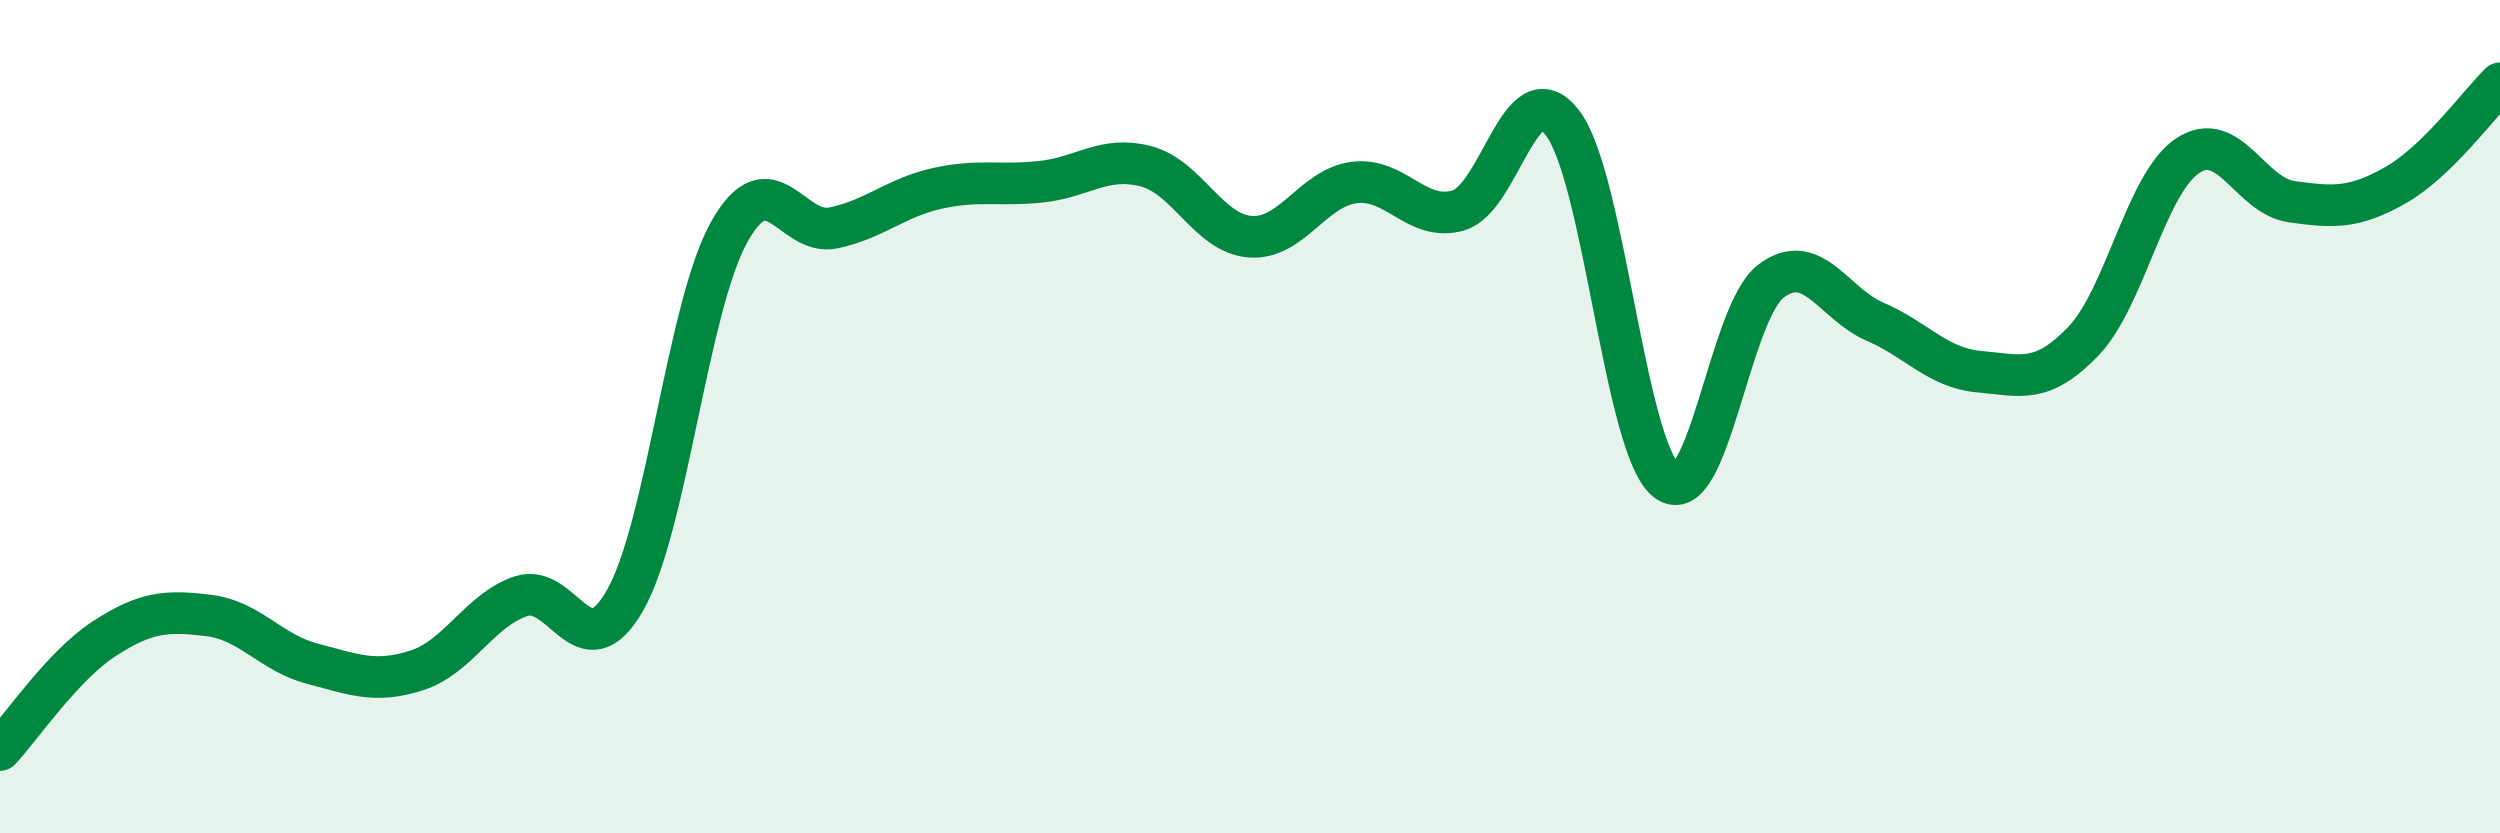
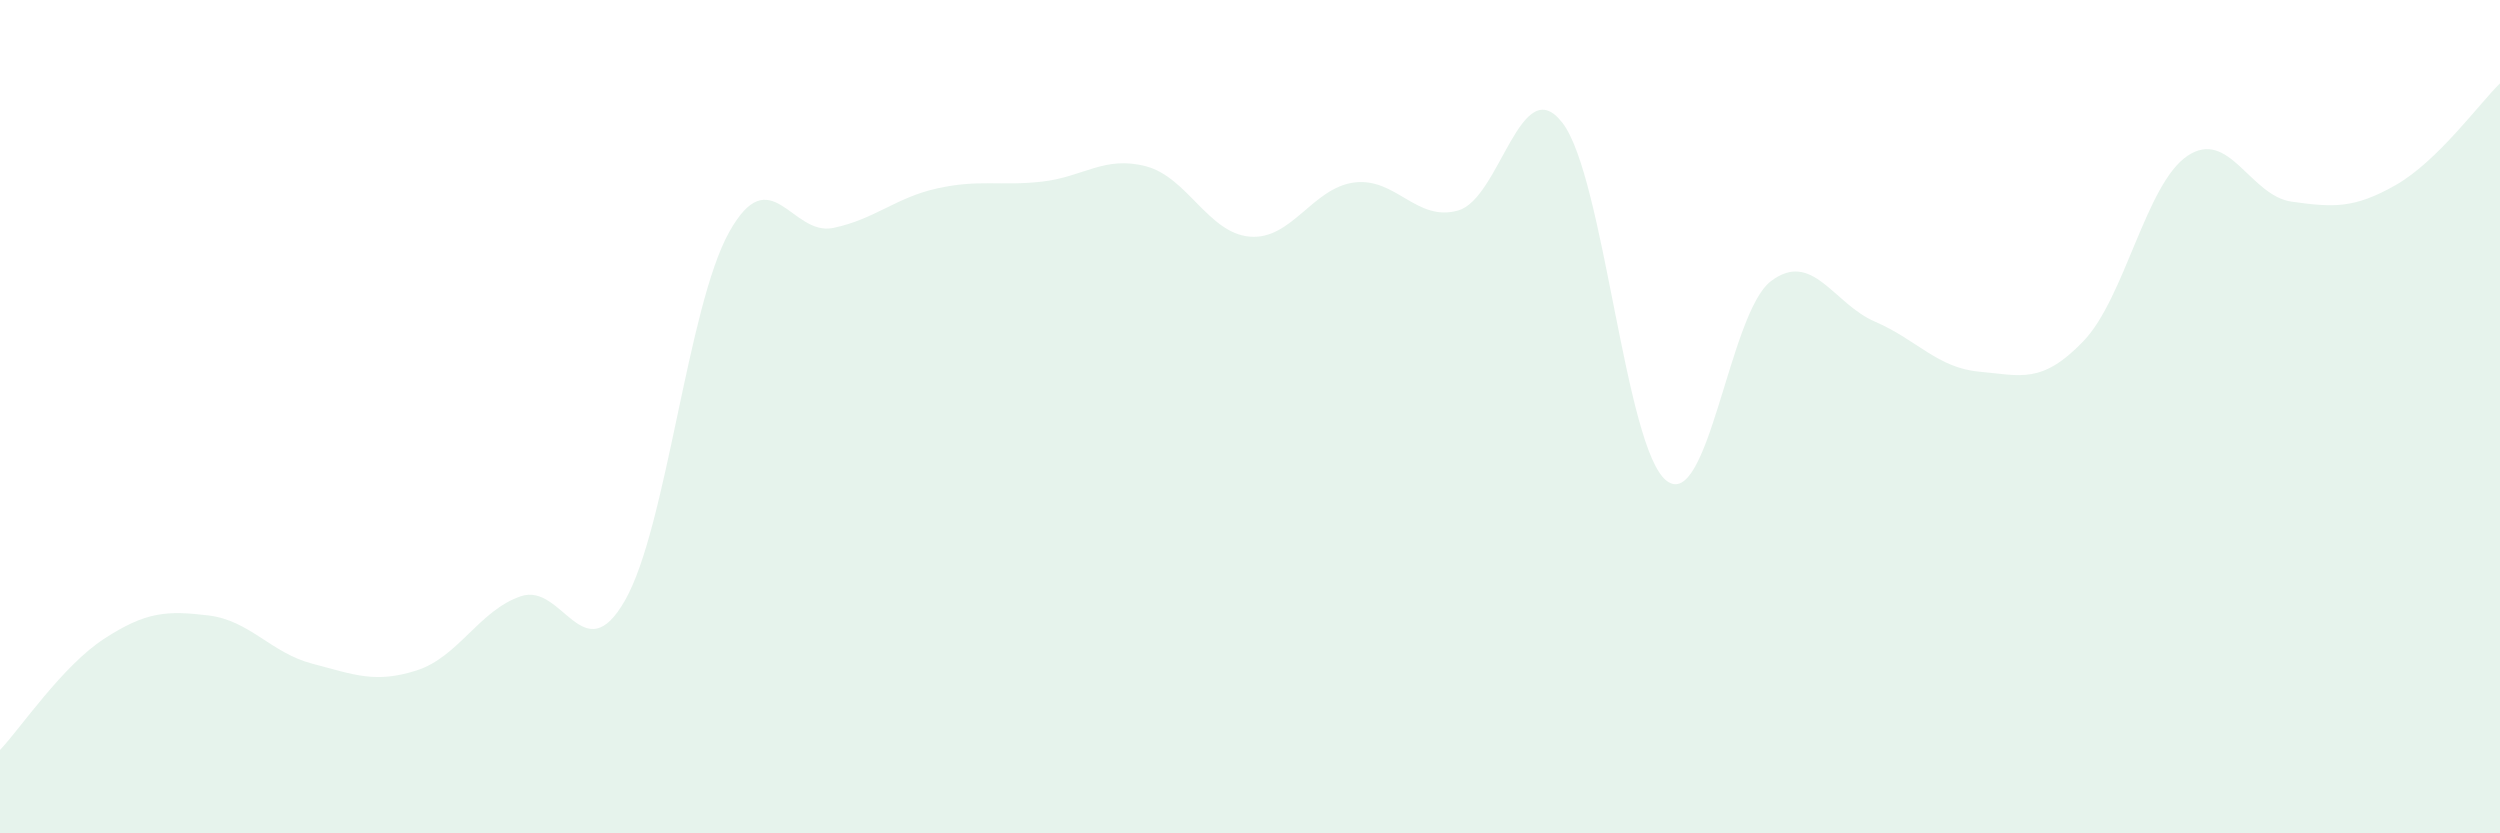
<svg xmlns="http://www.w3.org/2000/svg" width="60" height="20" viewBox="0 0 60 20">
  <path d="M 0,18 C 0.5,17.47 1.5,15.98 2.5,15.33 C 3.5,14.68 4,14.65 5,14.77 C 6,14.89 6.5,15.67 7.5,15.93 C 8.5,16.19 9,16.41 10,16.09 C 11,15.77 11.5,14.65 12.5,14.31 C 13.5,13.97 14,16.16 15,14.41 C 16,12.66 16.5,7.36 17.5,5.57 C 18.5,3.78 19,5.68 20,5.47 C 21,5.26 21.5,4.74 22.5,4.52 C 23.5,4.3 24,4.47 25,4.36 C 26,4.25 26.5,3.73 27.5,3.99 C 28.5,4.25 29,5.6 30,5.68 C 31,5.76 31.5,4.51 32.5,4.38 C 33.5,4.25 34,5.34 35,5.05 C 36,4.76 36.5,1.65 37.5,2.95 C 38.5,4.25 39,10.78 40,11.54 C 41,12.3 41.5,7.51 42.5,6.75 C 43.5,5.99 44,7.29 45,7.72 C 46,8.15 46.5,8.83 47.5,8.92 C 48.5,9.01 49,9.23 50,8.19 C 51,7.15 51.5,4.41 52.5,3.74 C 53.5,3.07 54,4.7 55,4.84 C 56,4.98 56.5,5.01 57.5,4.44 C 58.5,3.87 59.5,2.49 60,2L60 20L0 20Z" fill="#008740" opacity="0.1" stroke-linecap="round" stroke-linejoin="round" />
-   <path d="M 0,18 C 0.5,17.47 1.5,15.98 2.5,15.33 C 3.5,14.68 4,14.65 5,14.77 C 6,14.89 6.5,15.67 7.5,15.93 C 8.5,16.19 9,16.41 10,16.09 C 11,15.77 11.5,14.65 12.5,14.31 C 13.5,13.97 14,16.16 15,14.41 C 16,12.66 16.5,7.36 17.5,5.57 C 18.5,3.78 19,5.68 20,5.47 C 21,5.26 21.5,4.74 22.5,4.52 C 23.5,4.3 24,4.47 25,4.36 C 26,4.25 26.5,3.73 27.5,3.99 C 28.5,4.25 29,5.6 30,5.68 C 31,5.76 31.5,4.51 32.5,4.38 C 33.5,4.25 34,5.34 35,5.05 C 36,4.76 36.5,1.65 37.5,2.95 C 38.5,4.25 39,10.78 40,11.54 C 41,12.3 41.5,7.51 42.5,6.75 C 43.5,5.99 44,7.29 45,7.72 C 46,8.15 46.5,8.83 47.5,8.92 C 48.5,9.01 49,9.23 50,8.19 C 51,7.15 51.5,4.41 52.5,3.74 C 53.5,3.07 54,4.7 55,4.84 C 56,4.98 56.5,5.01 57.5,4.44 C 58.5,3.87 59.5,2.49 60,2" stroke="#008740" stroke-width="1" fill="none" stroke-linecap="round" stroke-linejoin="round" />
</svg>